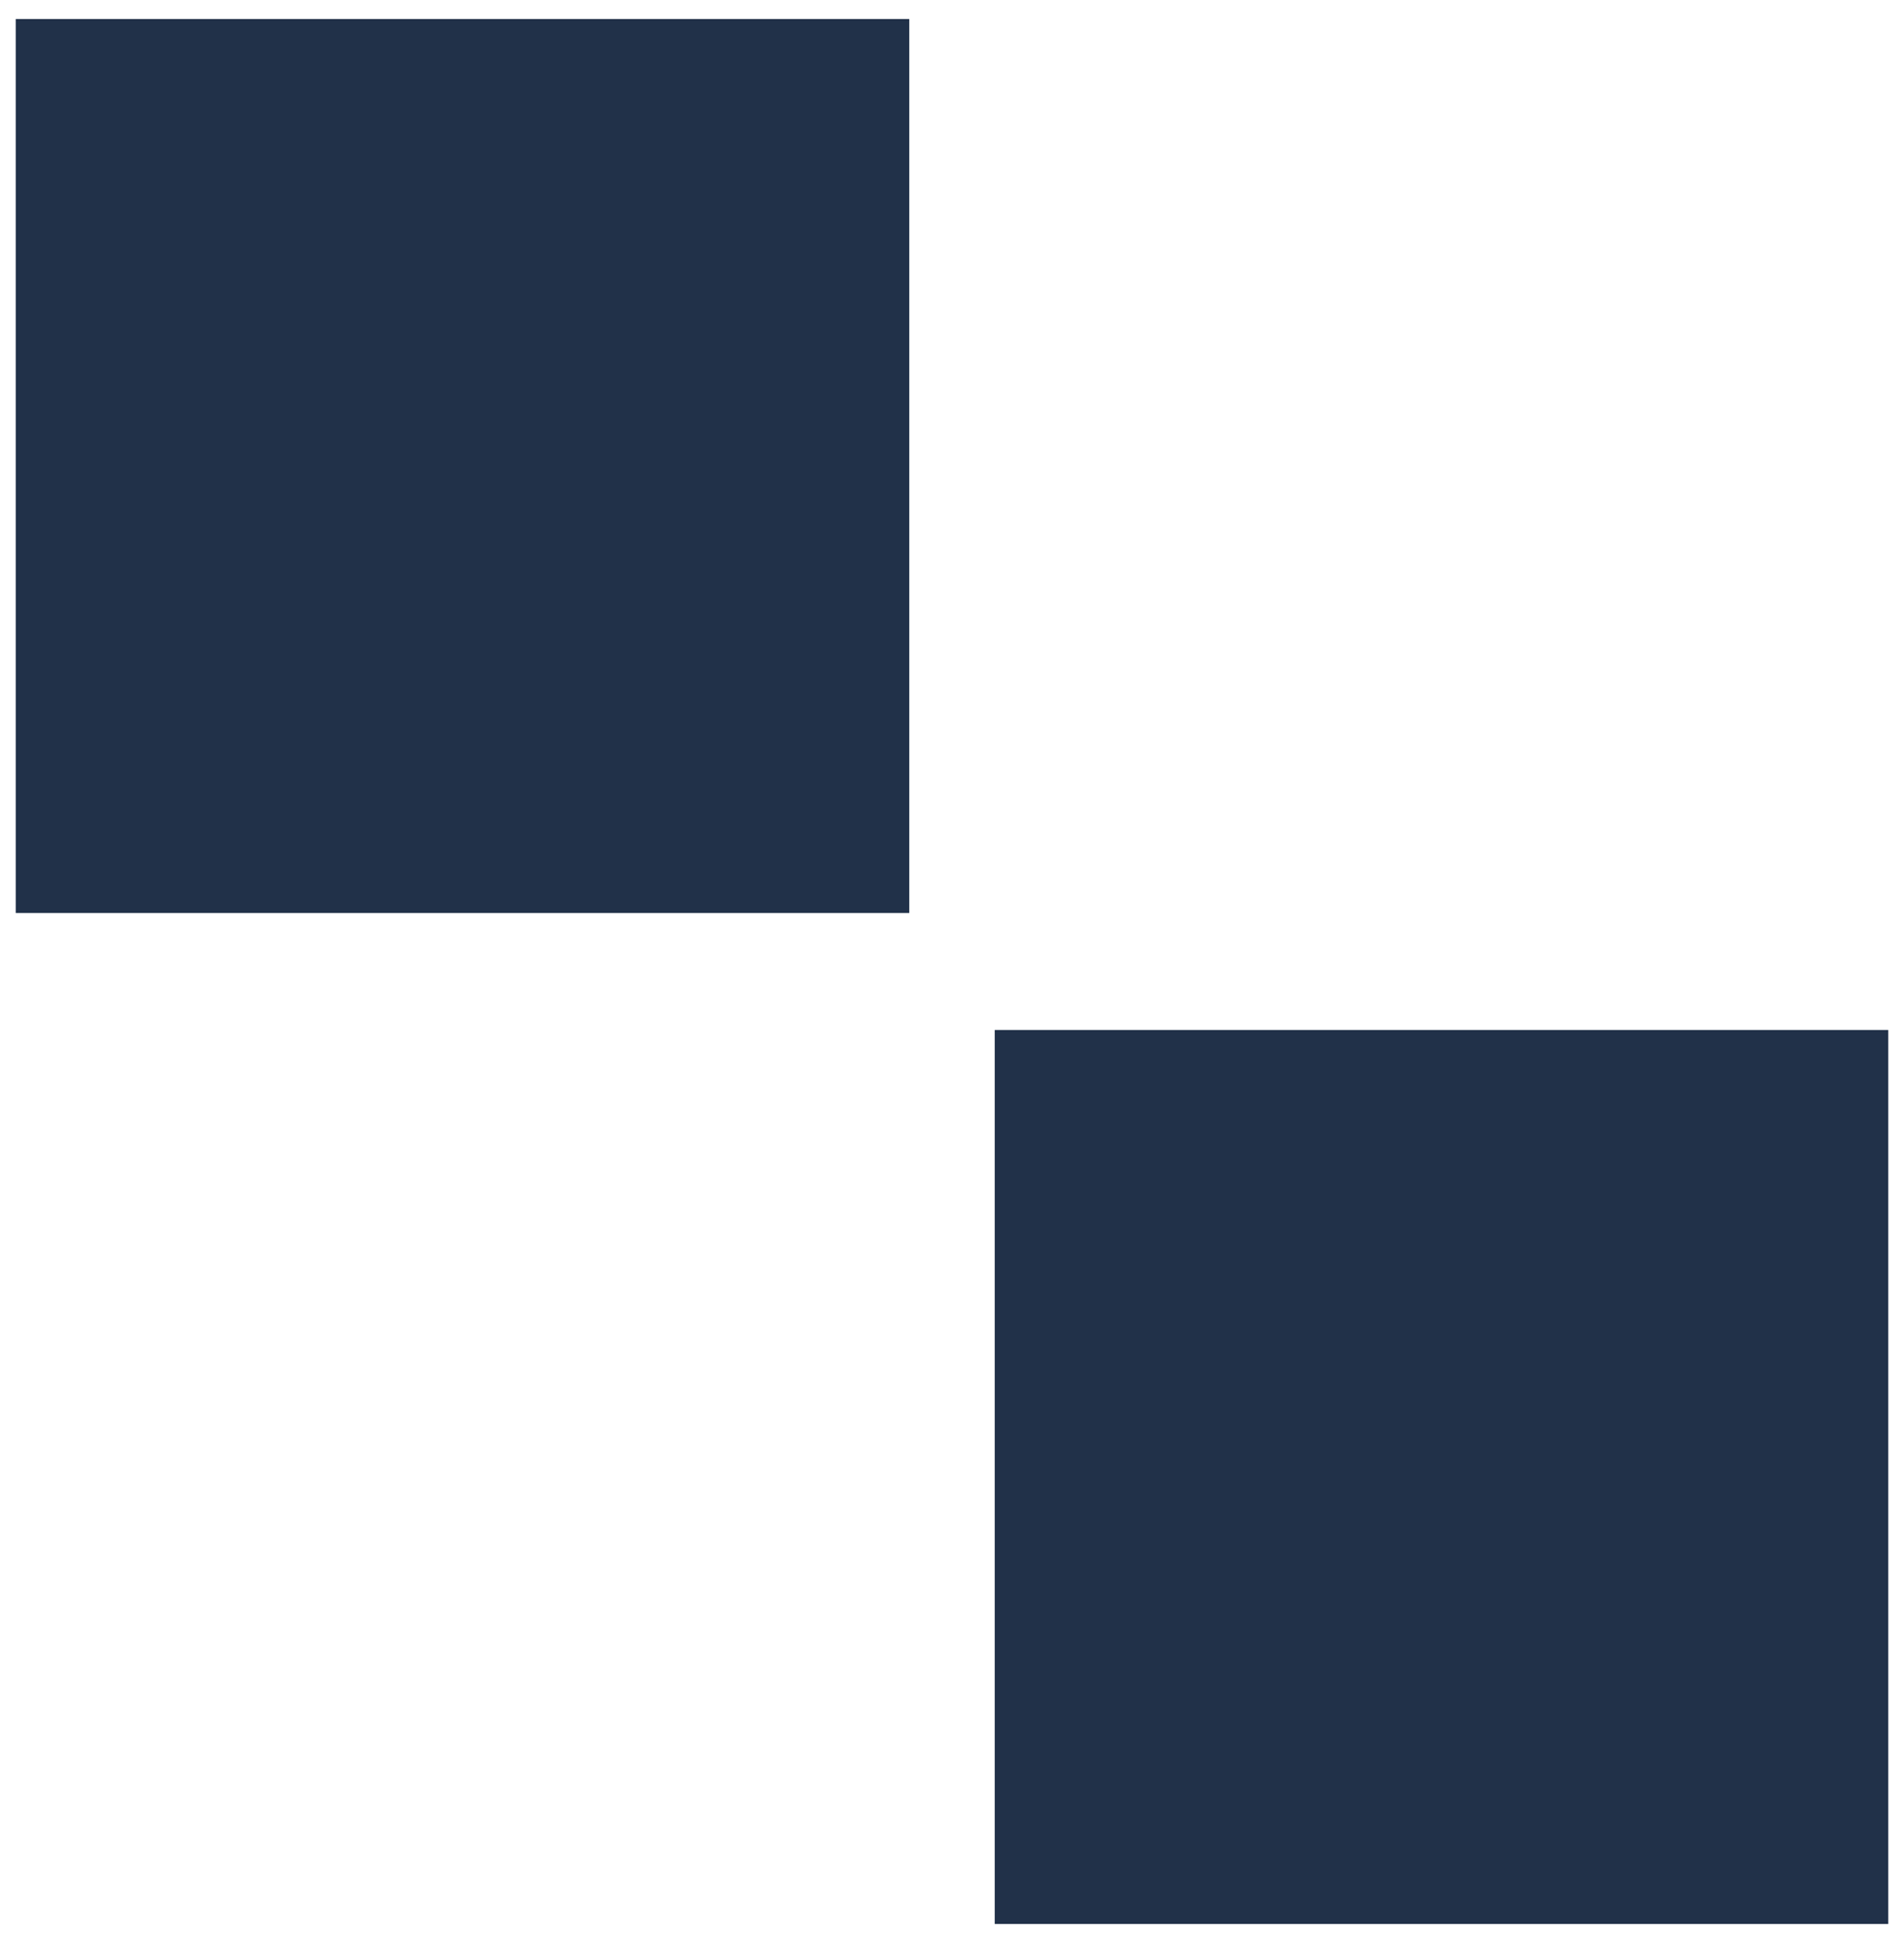
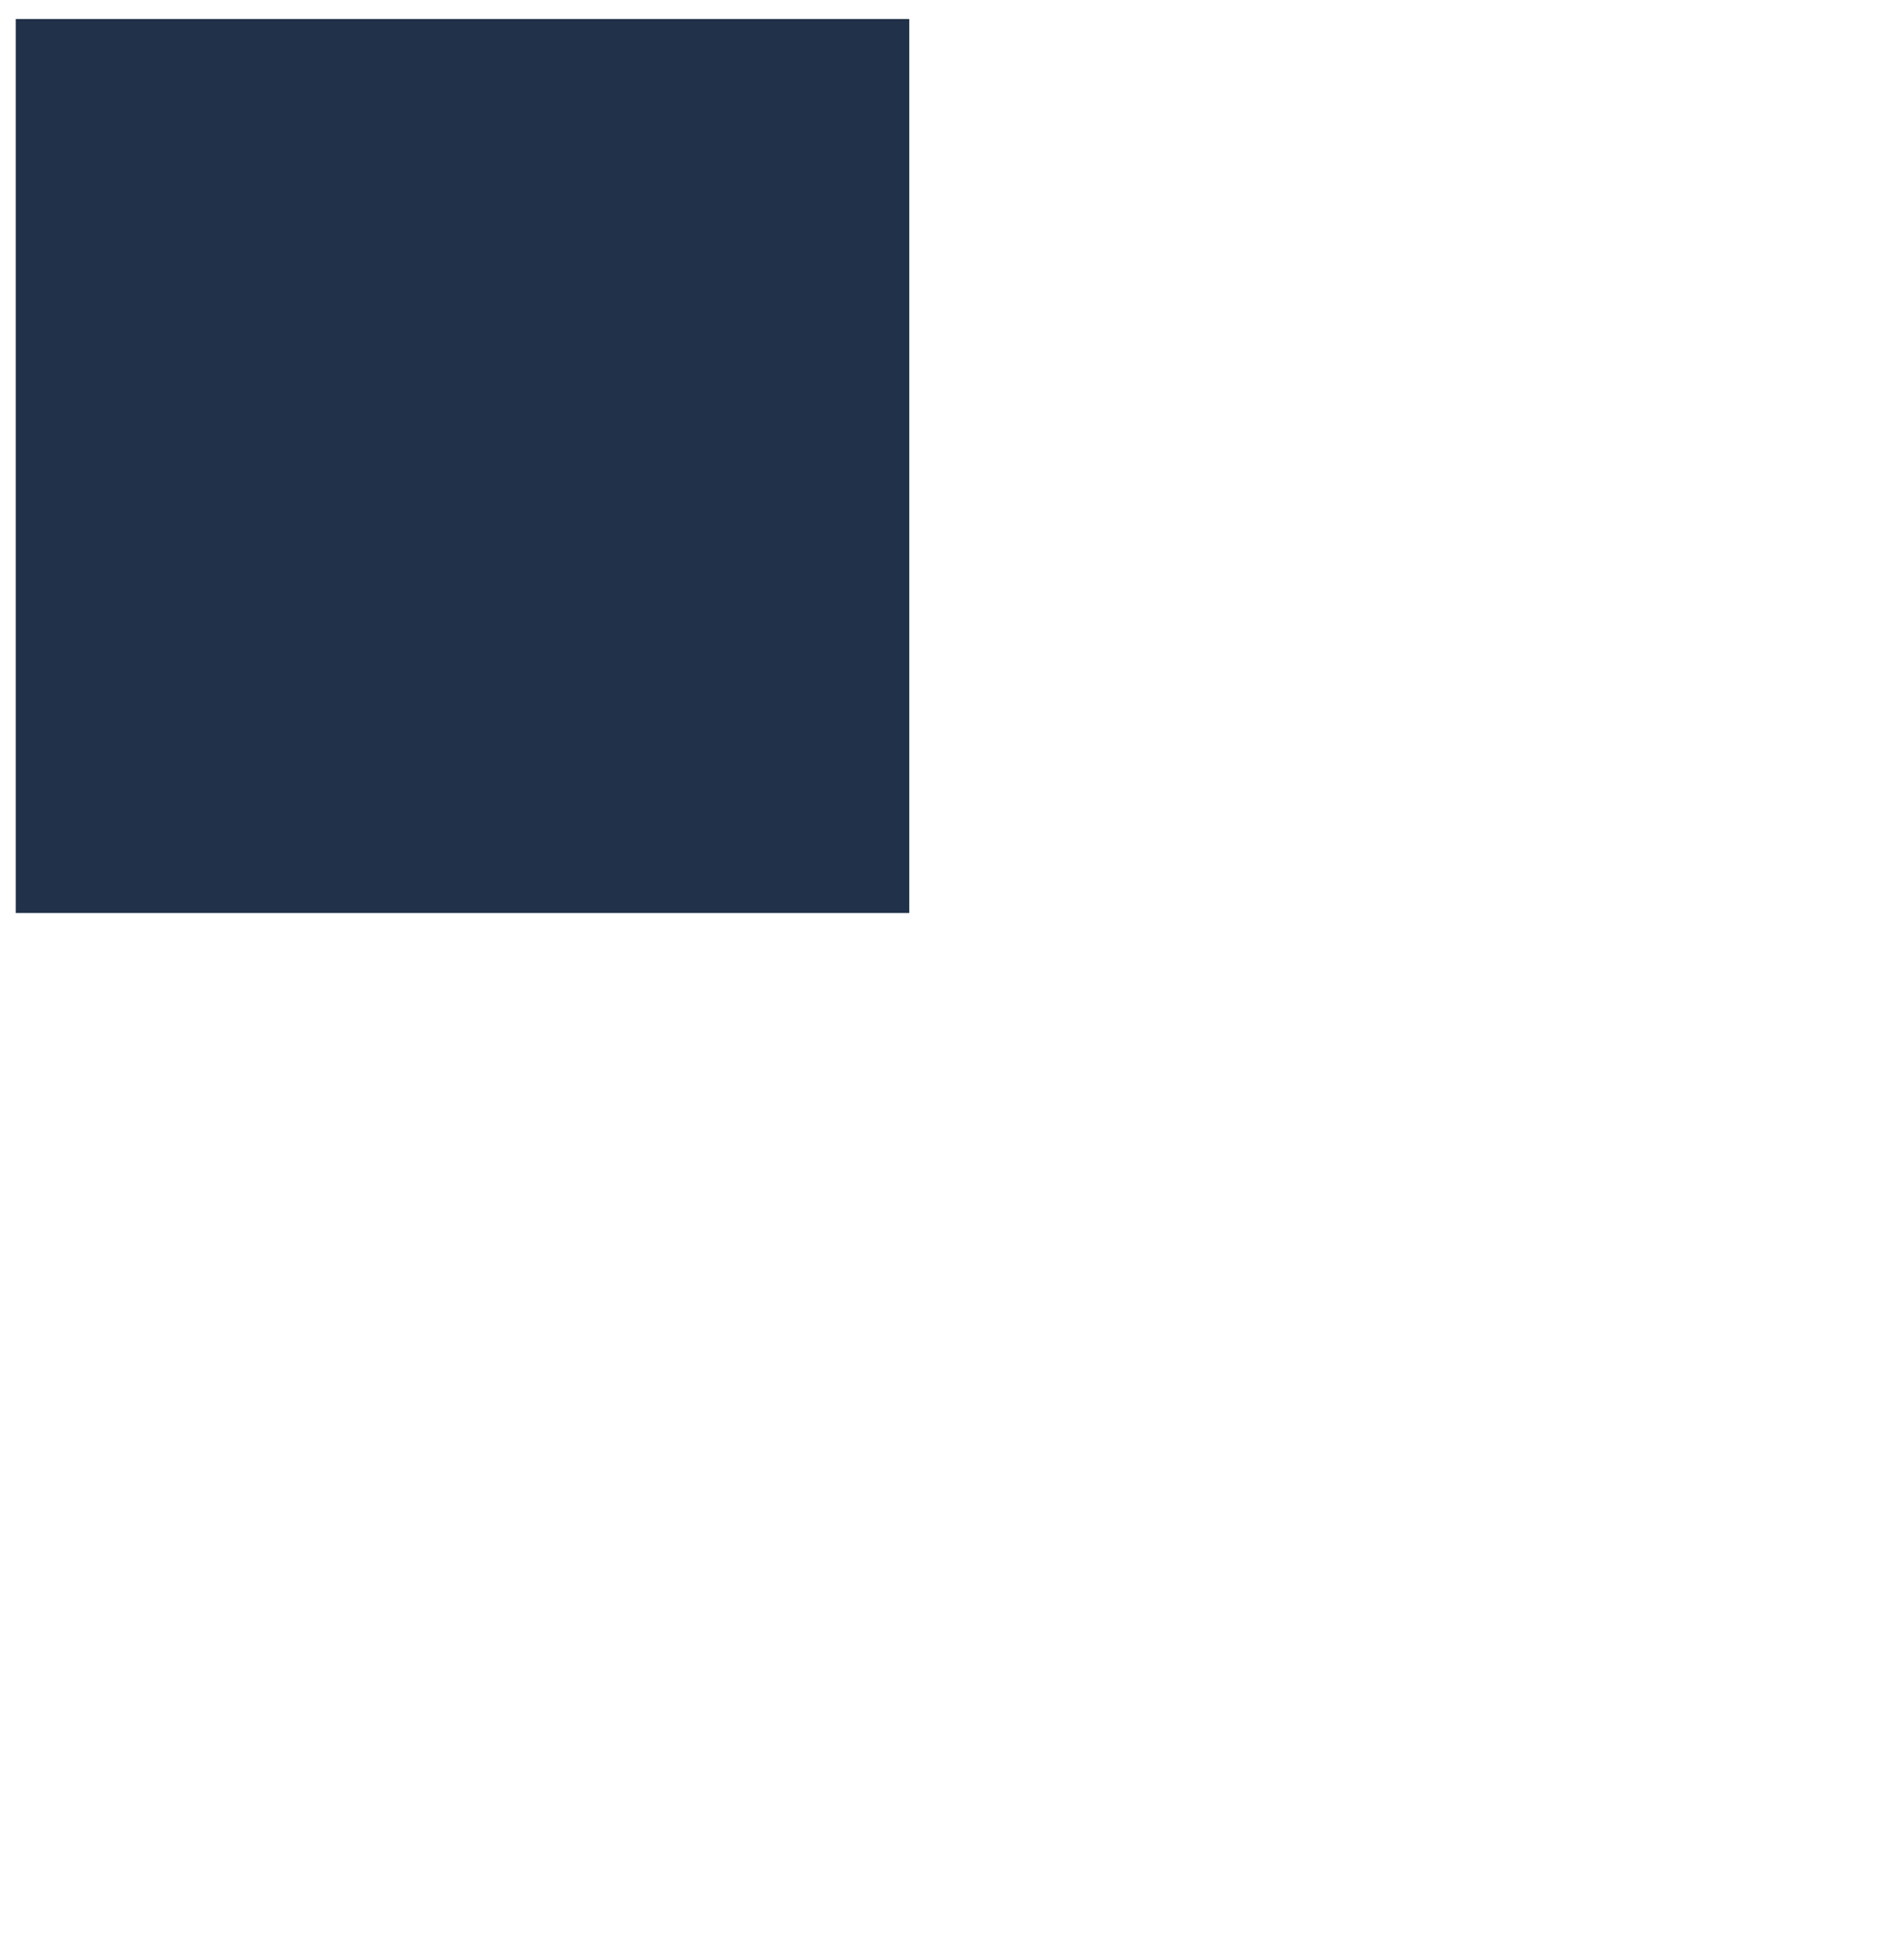
<svg xmlns="http://www.w3.org/2000/svg" width="50" height="51" viewBox="0 0 50 51" fill="none">
  <path d="M23.878 0.5H0.413V23.965H23.878V0.5Z" fill="#213149" />
-   <path d="M49.587 27.035H26.122V50.5H49.587V27.035Z" fill="#213149" />
</svg>